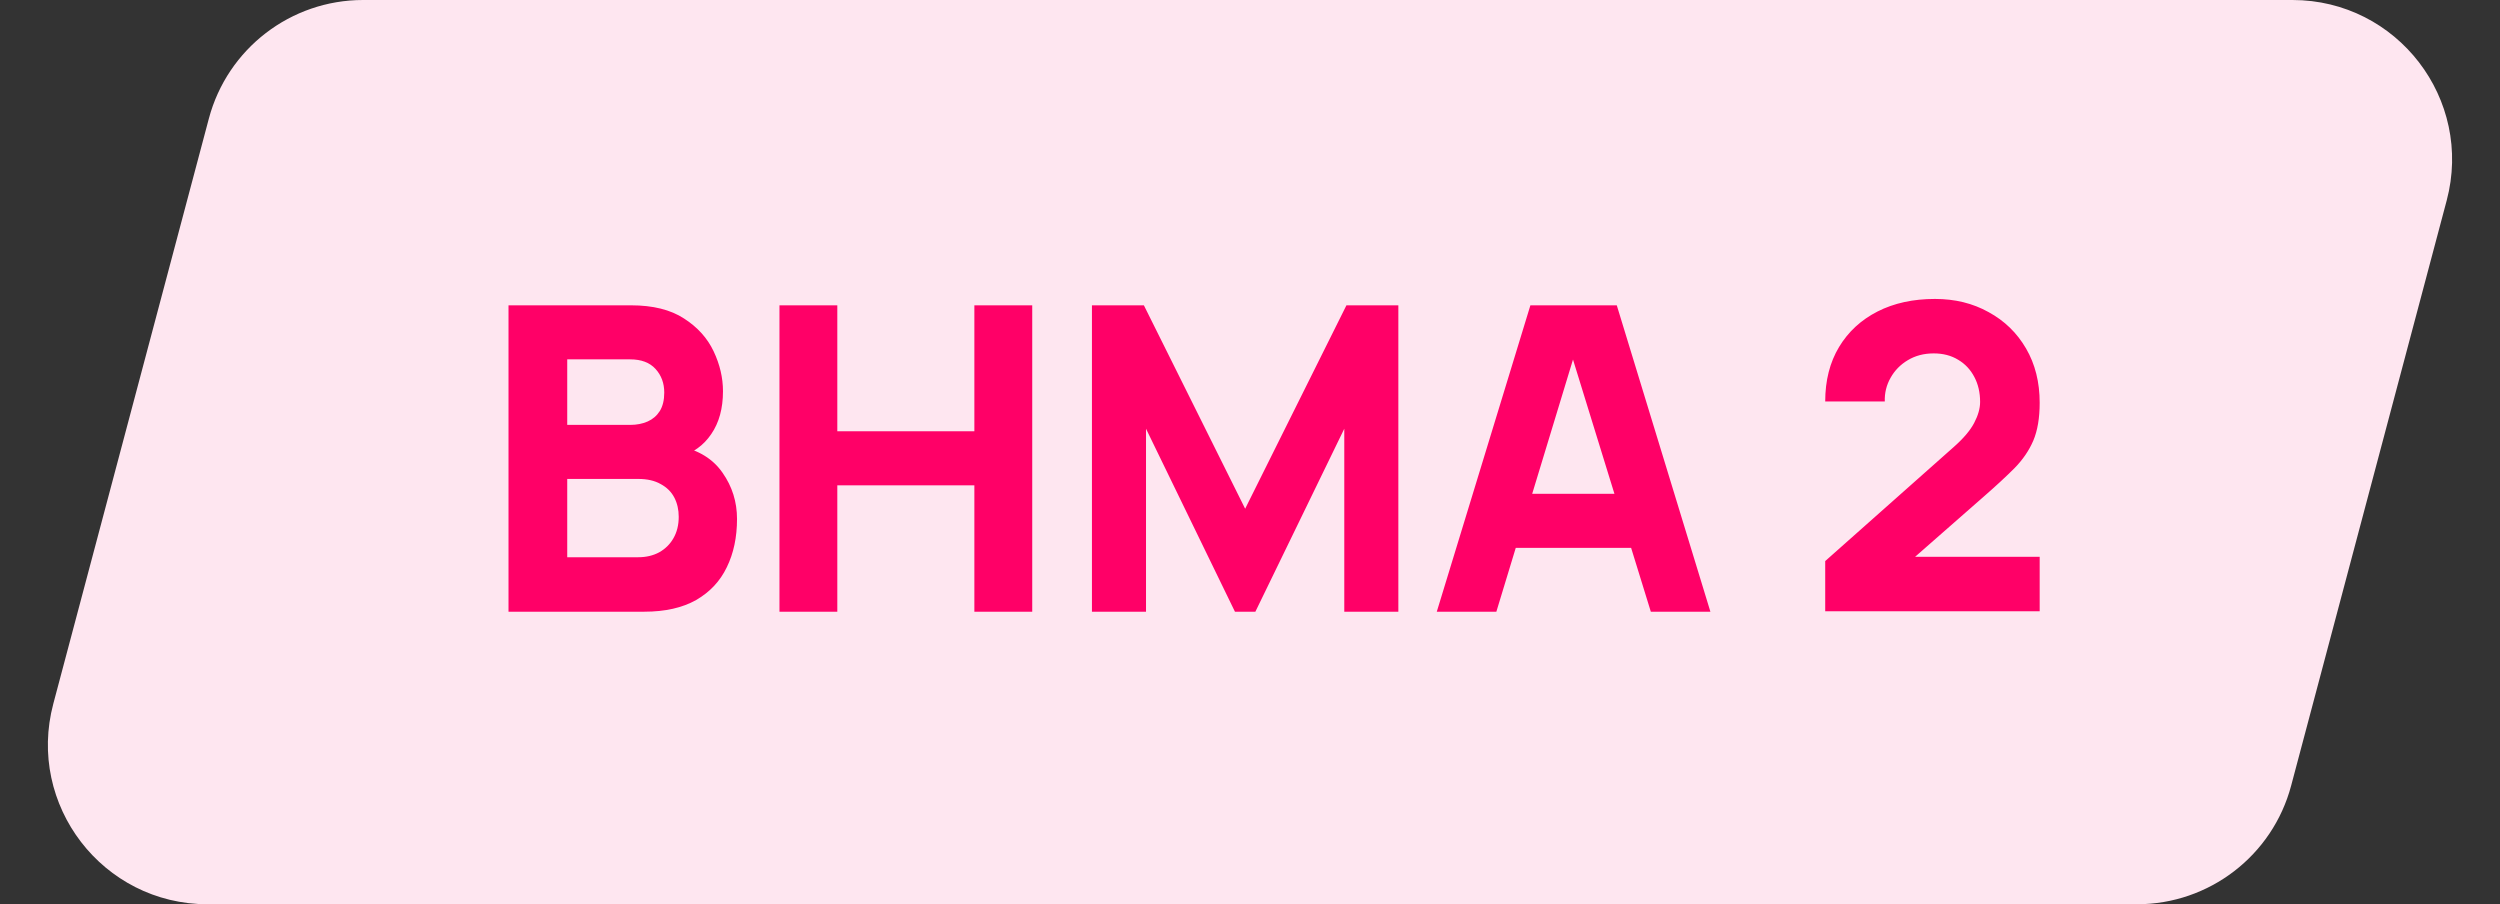
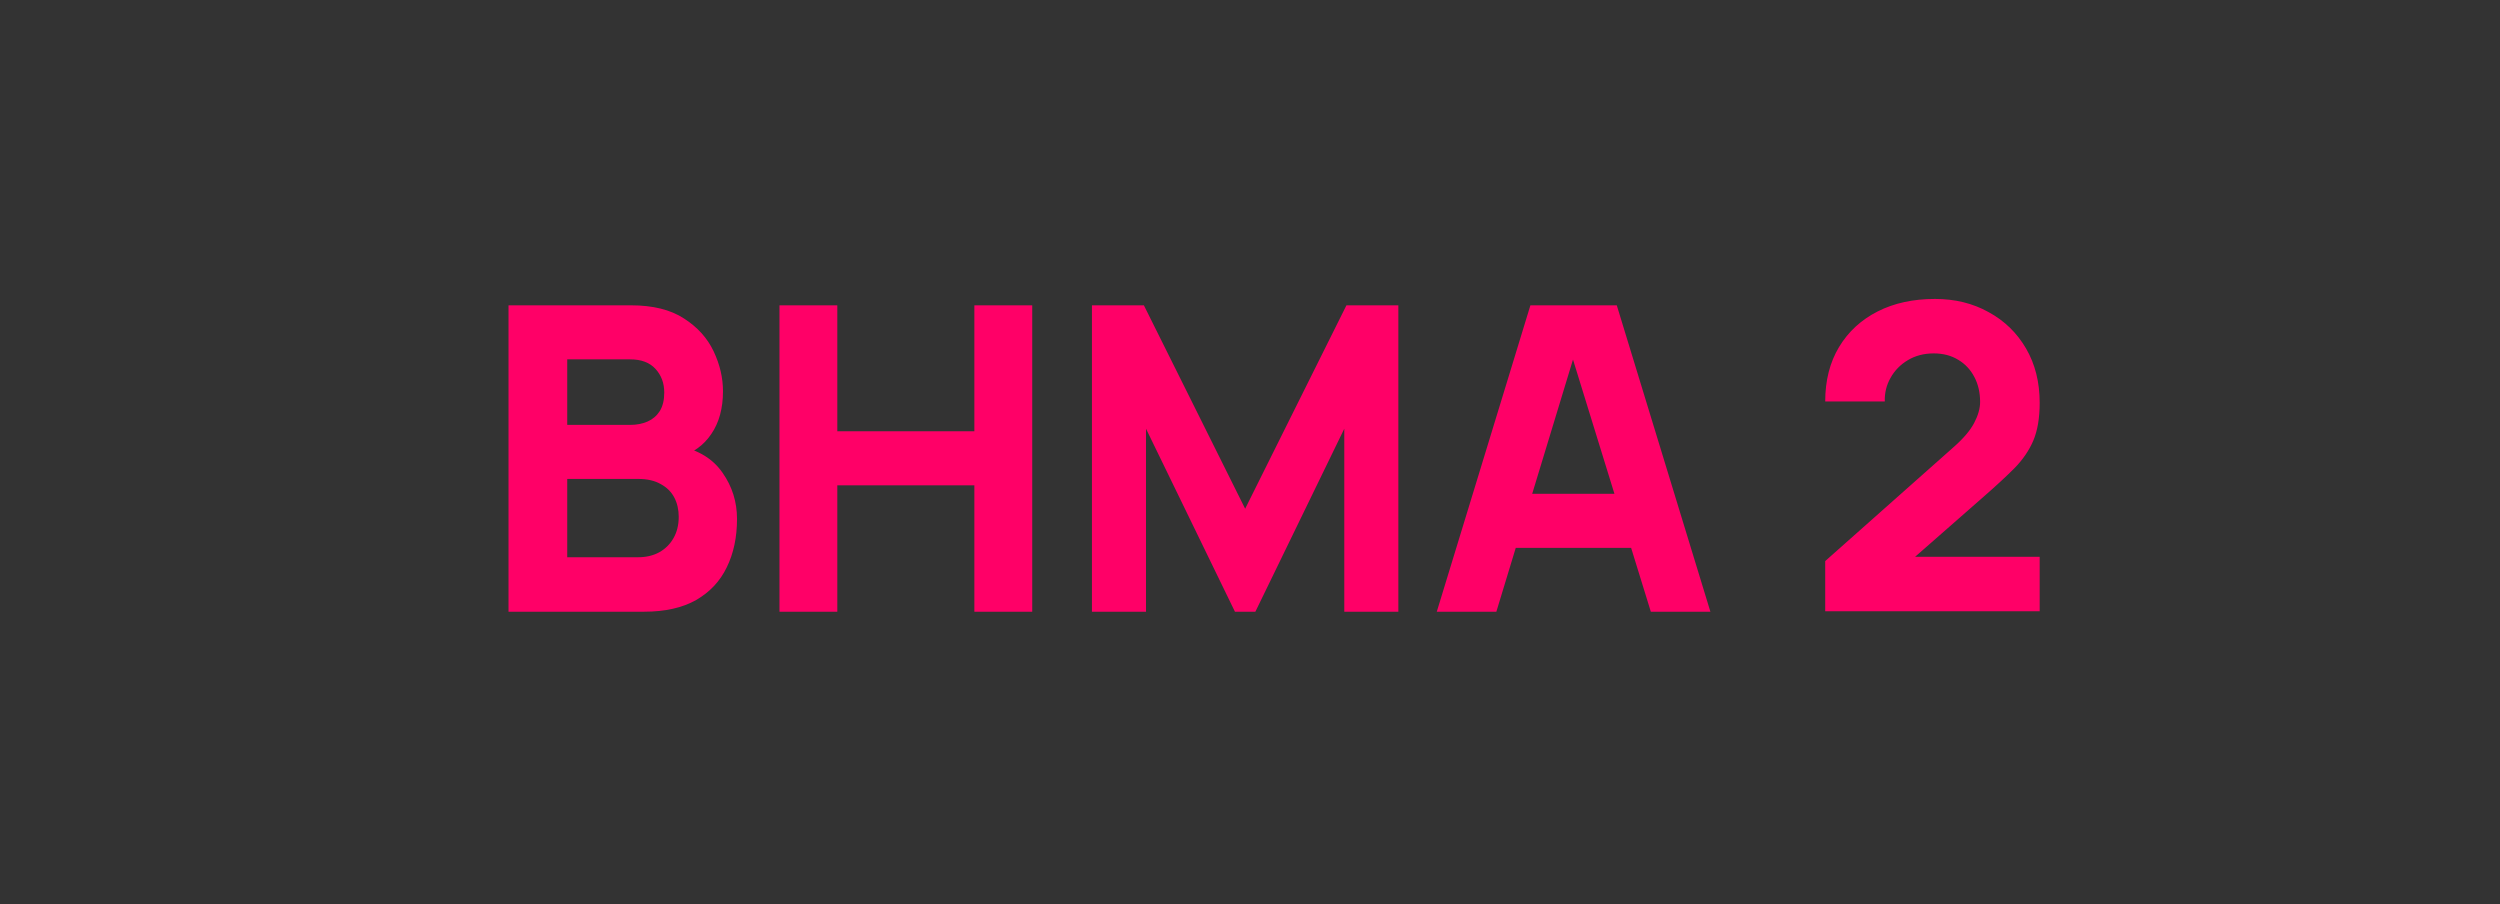
<svg xmlns="http://www.w3.org/2000/svg" width="94" height="34" viewBox="0 0 94 34" fill="none">
  <rect x="0" y="0" width="94" height="34" fill="#333333" stroke="none" />
-   <path d="M7.853 4.459C8.552 1.83 10.932 0 13.652 0H86.197C90.137 0 93.007 3.733 91.995 7.541L86.147 29.541C85.448 32.17 83.068 34 80.348 34H7.803C3.863 34 0.992 30.267 2.005 26.459L7.853 4.459Z" fill="#FEE6F0" />
  <path d="M19.12 23V11.48H23.728C24.549 11.48 25.213 11.645 25.72 11.976C26.227 12.301 26.597 12.712 26.832 13.208C27.067 13.704 27.184 14.205 27.184 14.712C27.184 15.357 27.037 15.893 26.744 16.32C26.456 16.747 26.059 17.032 25.552 17.176V16.776C26.272 16.925 26.811 17.259 27.168 17.776C27.531 18.293 27.712 18.872 27.712 19.512C27.712 20.2 27.584 20.805 27.328 21.328C27.077 21.851 26.693 22.261 26.176 22.56C25.659 22.853 25.008 23 24.224 23H19.12ZM21.328 20.952H24C24.293 20.952 24.555 20.891 24.784 20.768C25.013 20.64 25.192 20.464 25.32 20.24C25.453 20.011 25.52 19.741 25.52 19.432C25.52 19.16 25.464 18.917 25.352 18.704C25.24 18.491 25.069 18.323 24.84 18.2C24.616 18.072 24.336 18.008 24 18.008H21.328V20.952ZM21.328 15.976H23.696C23.941 15.976 24.16 15.933 24.352 15.848C24.544 15.763 24.696 15.632 24.808 15.456C24.92 15.275 24.976 15.043 24.976 14.76C24.976 14.408 24.867 14.112 24.648 13.872C24.429 13.632 24.112 13.512 23.696 13.512H21.328V15.976ZM29.308 23V11.48H31.483V16.216H36.636V11.48H38.812V23H36.636V18.248H31.483V23H29.308ZM41.057 23V11.48H43.01L46.818 19.128L50.626 11.48H52.578V23H50.545V16.12L47.202 23H46.434L43.09 16.12V23H41.057ZM54.023 23L57.543 11.48H60.791L64.311 23H62.071L58.935 12.84H59.351L56.263 23H54.023ZM56.135 20.6V18.568H62.215V20.6H56.135ZM68.628 22.984V21.096L73.46 16.808C73.823 16.488 74.079 16.187 74.228 15.904C74.377 15.621 74.452 15.357 74.452 15.112C74.452 14.76 74.38 14.448 74.236 14.176C74.092 13.899 73.889 13.683 73.628 13.528C73.367 13.368 73.06 13.288 72.708 13.288C72.34 13.288 72.015 13.373 71.732 13.544C71.455 13.709 71.239 13.931 71.084 14.208C70.93 14.48 70.858 14.776 70.868 15.096H68.628C68.628 14.307 68.802 13.624 69.148 13.048C69.495 12.472 69.978 12.027 70.596 11.712C71.215 11.397 71.935 11.24 72.756 11.24C73.508 11.24 74.18 11.405 74.772 11.736C75.37 12.061 75.839 12.517 76.18 13.104C76.522 13.691 76.692 14.371 76.692 15.144C76.692 15.715 76.612 16.189 76.452 16.568C76.292 16.941 76.055 17.288 75.74 17.608C75.425 17.923 75.039 18.28 74.58 18.68L71.46 21.416L71.284 20.936H76.692V22.984H68.628Z" fill="#FF0067" />
</svg>